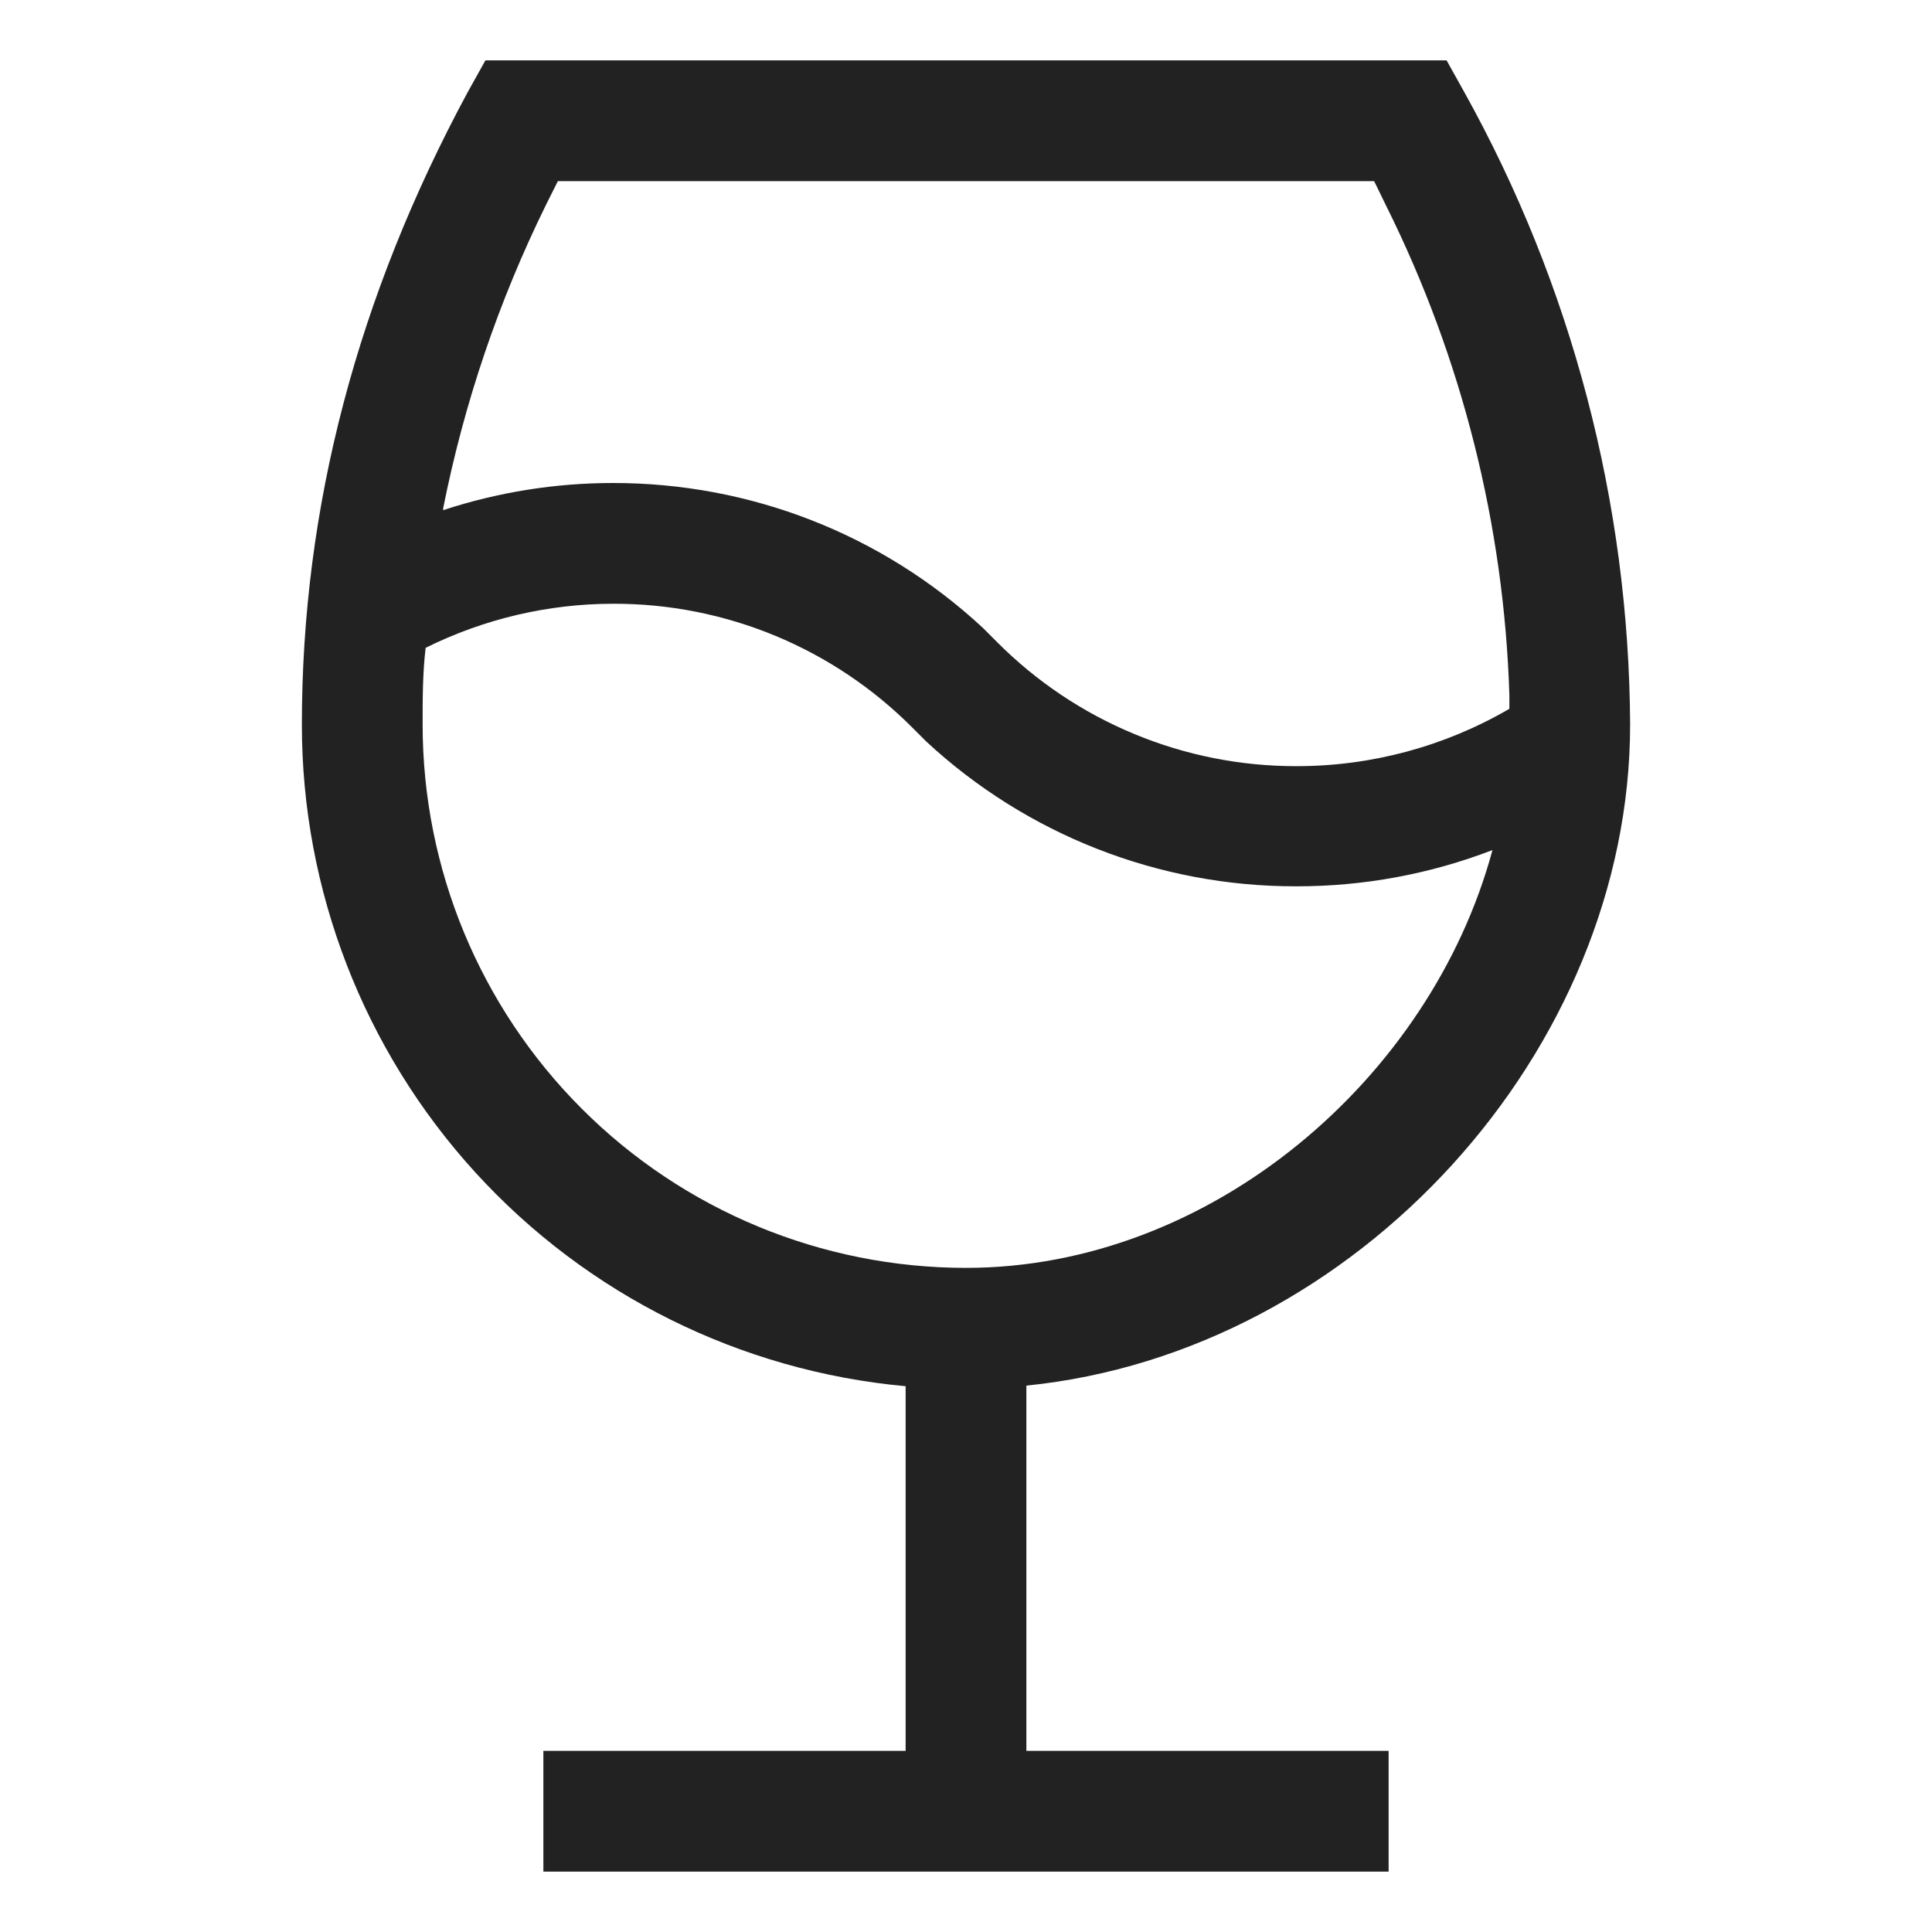
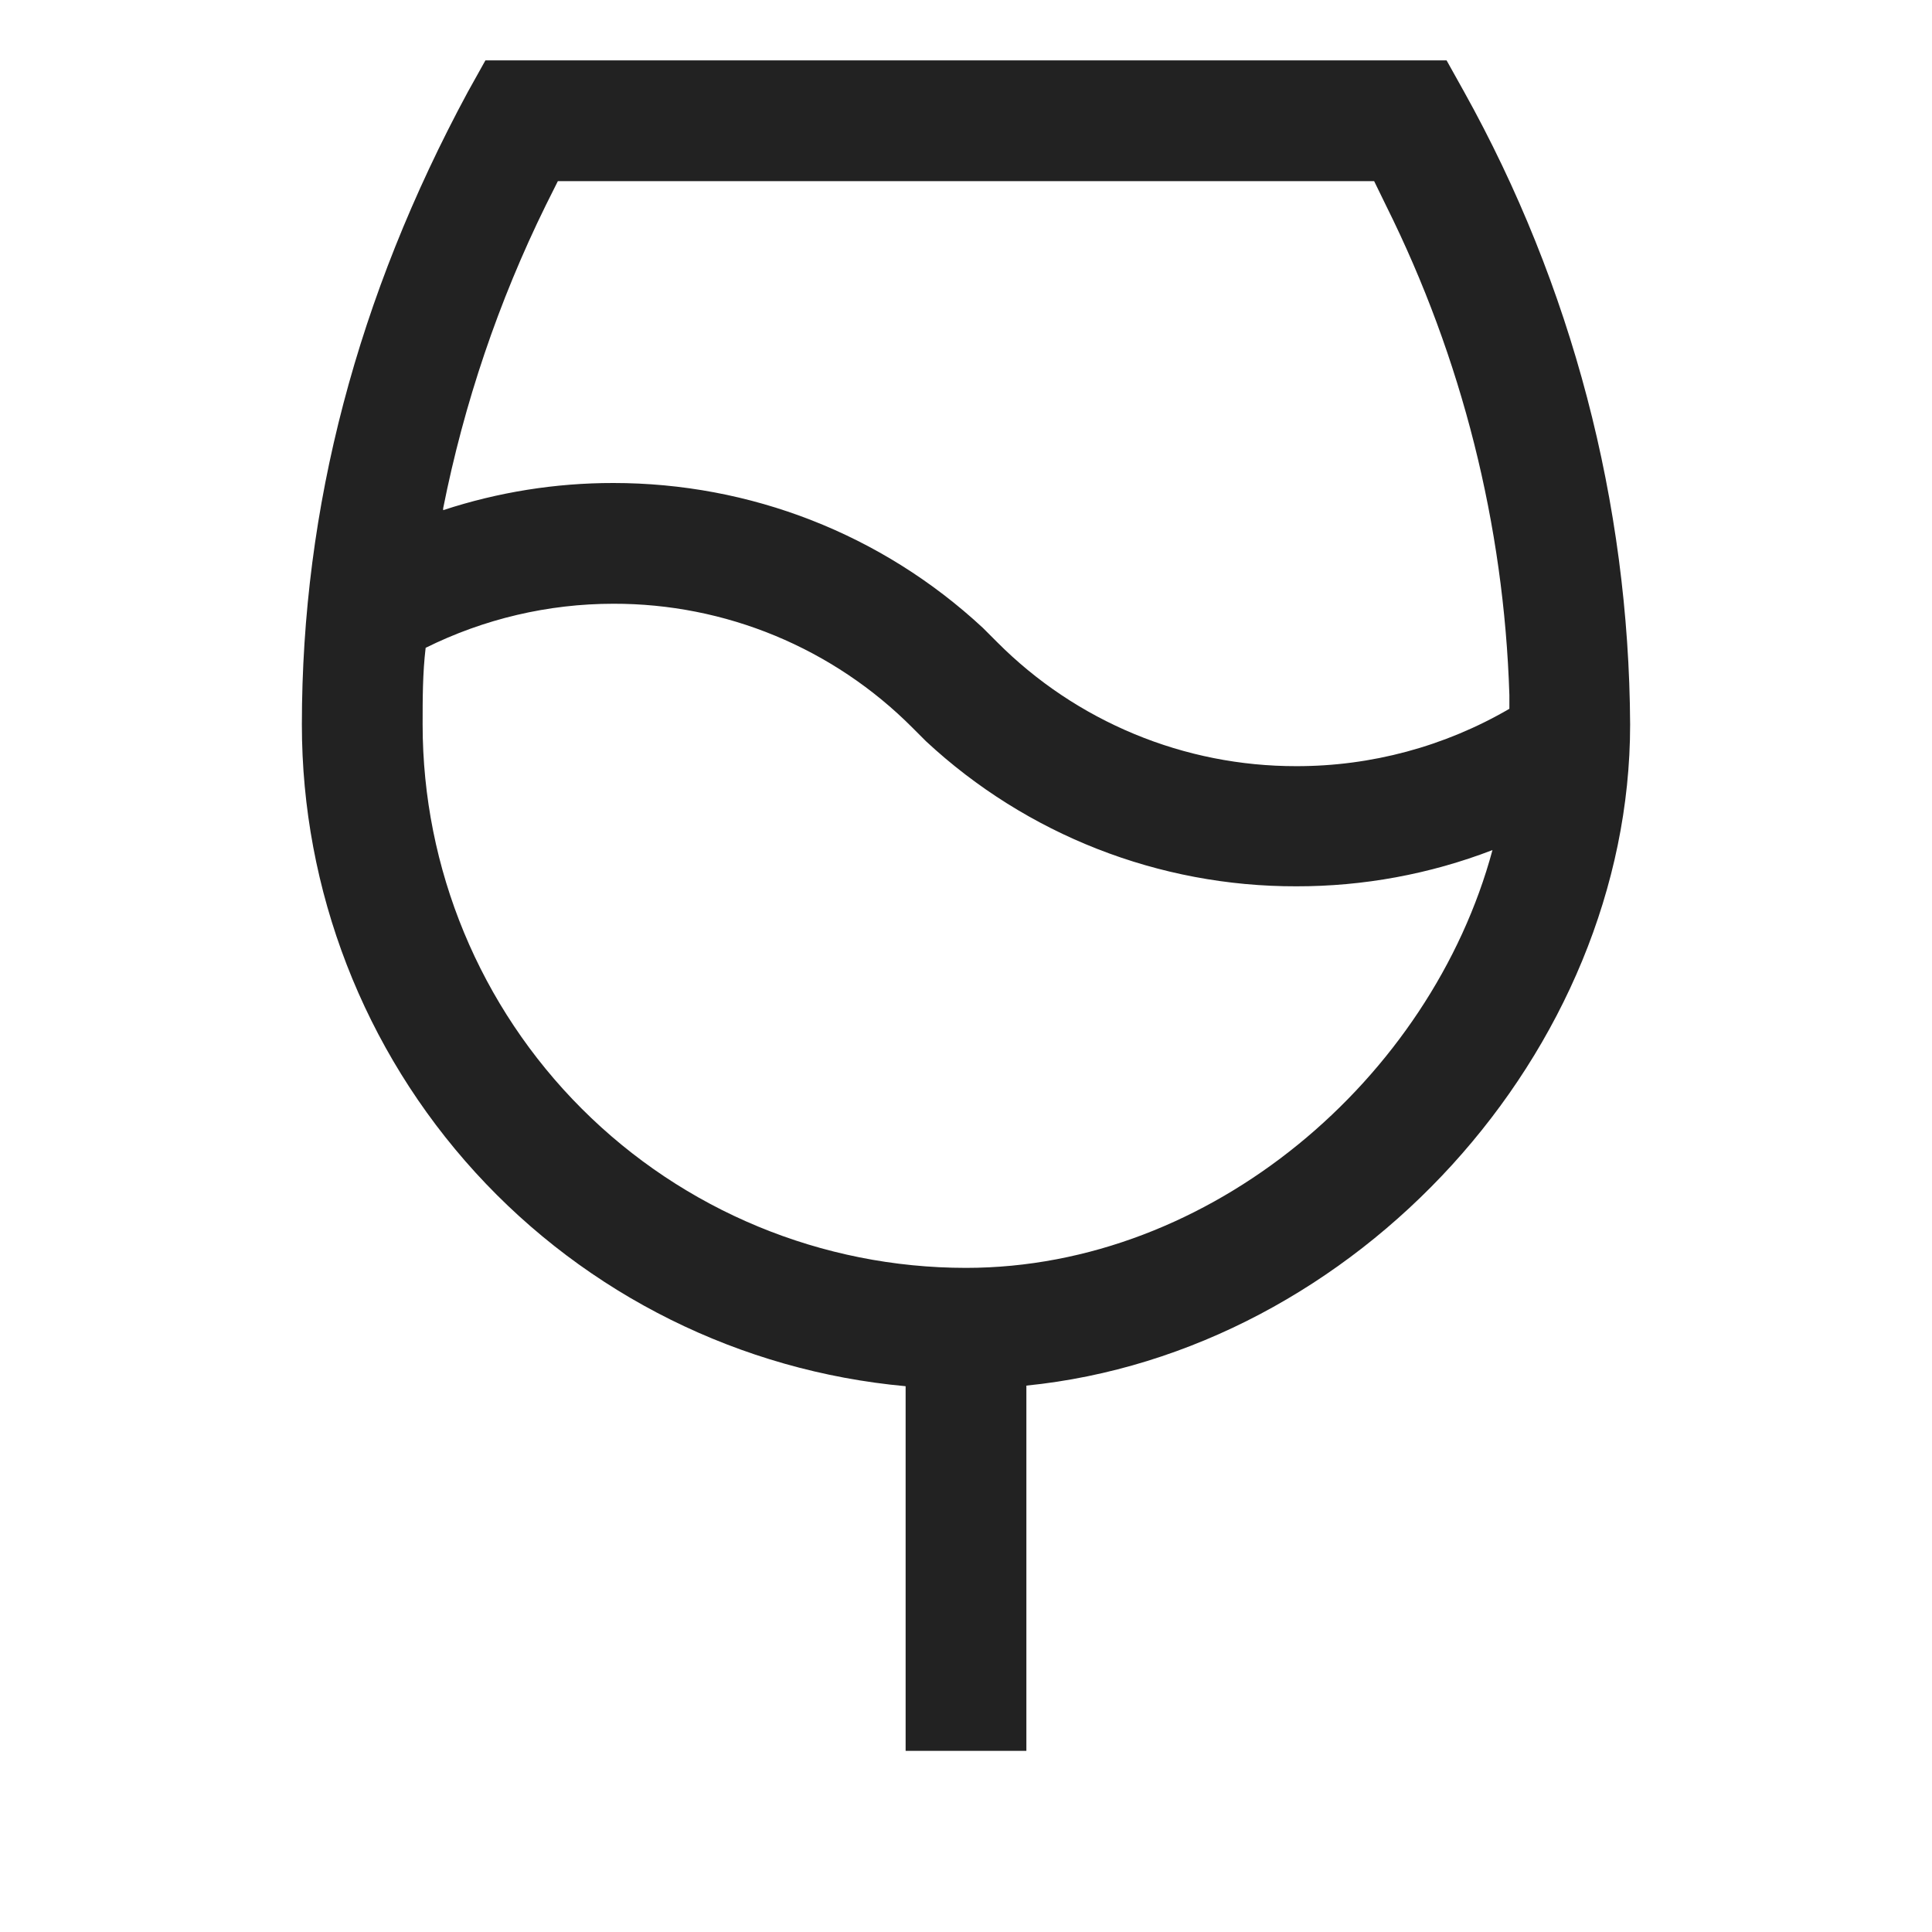
<svg xmlns="http://www.w3.org/2000/svg" width="32" height="32" viewBox="0 0 32 32" fill="none">
-   <path d="M9.24 3L9.04 3.4C8.257 4.992 7.686 6.68 7.34 8.42V8.45C8.25 8.151 9.202 7.999 10.16 8C12.42 8 14.6 8.84 16.28 10.4L16.52 10.64C17.169 11.291 17.941 11.807 18.791 12.159C19.64 12.511 20.551 12.691 21.47 12.69C22.71 12.692 23.928 12.364 25 11.74V11.51C24.911 8.695 24.215 5.932 22.96 3.41L22.76 3H9.24ZM10.16 10C9.081 10 8.017 10.25 7.05 10.73C7 11.15 7 11.57 7 12C7 14.387 7.948 16.676 9.636 18.364C11.324 20.052 13.613 21 16 21C20.06 21 23.7 17.86 24.72 14.08C23.683 14.479 22.581 14.682 21.47 14.68C19.197 14.685 17.006 13.827 15.34 12.28L15.11 12.05C14.461 11.399 13.689 10.882 12.84 10.53C11.99 10.178 11.079 9.998 10.16 10ZM23.96 1L24.25 1.52C26.035 4.726 26.981 8.331 27 12C27 17.4 22.47 22.4 17 22.95V29H23V31H9V29H15V22.96C12.266 22.71 9.724 21.448 7.874 19.42C6.024 17.392 4.999 14.745 5 12C5 8.4 5.92 4.91 7.75 1.52L8.04 1H23.96Z" fill="#222222" />
+   <path d="M9.24 3L9.04 3.4C8.257 4.992 7.686 6.68 7.34 8.42V8.45C8.25 8.151 9.202 7.999 10.16 8C12.42 8 14.6 8.84 16.28 10.4L16.52 10.64C17.169 11.291 17.941 11.807 18.791 12.159C19.64 12.511 20.551 12.691 21.47 12.69C22.71 12.692 23.928 12.364 25 11.74V11.51C24.911 8.695 24.215 5.932 22.96 3.41L22.76 3H9.24ZM10.16 10C9.081 10 8.017 10.25 7.05 10.73C7 11.15 7 11.57 7 12C7 14.387 7.948 16.676 9.636 18.364C11.324 20.052 13.613 21 16 21C20.06 21 23.7 17.86 24.72 14.08C23.683 14.479 22.581 14.682 21.47 14.68C19.197 14.685 17.006 13.827 15.34 12.28L15.11 12.05C14.461 11.399 13.689 10.882 12.84 10.53C11.99 10.178 11.079 9.998 10.16 10ZM23.96 1L24.25 1.52C26.035 4.726 26.981 8.331 27 12C27 17.4 22.47 22.4 17 22.95V29H23V31V29H15V22.96C12.266 22.71 9.724 21.448 7.874 19.42C6.024 17.392 4.999 14.745 5 12C5 8.4 5.92 4.91 7.75 1.52L8.04 1H23.96Z" fill="#222222" />
</svg>